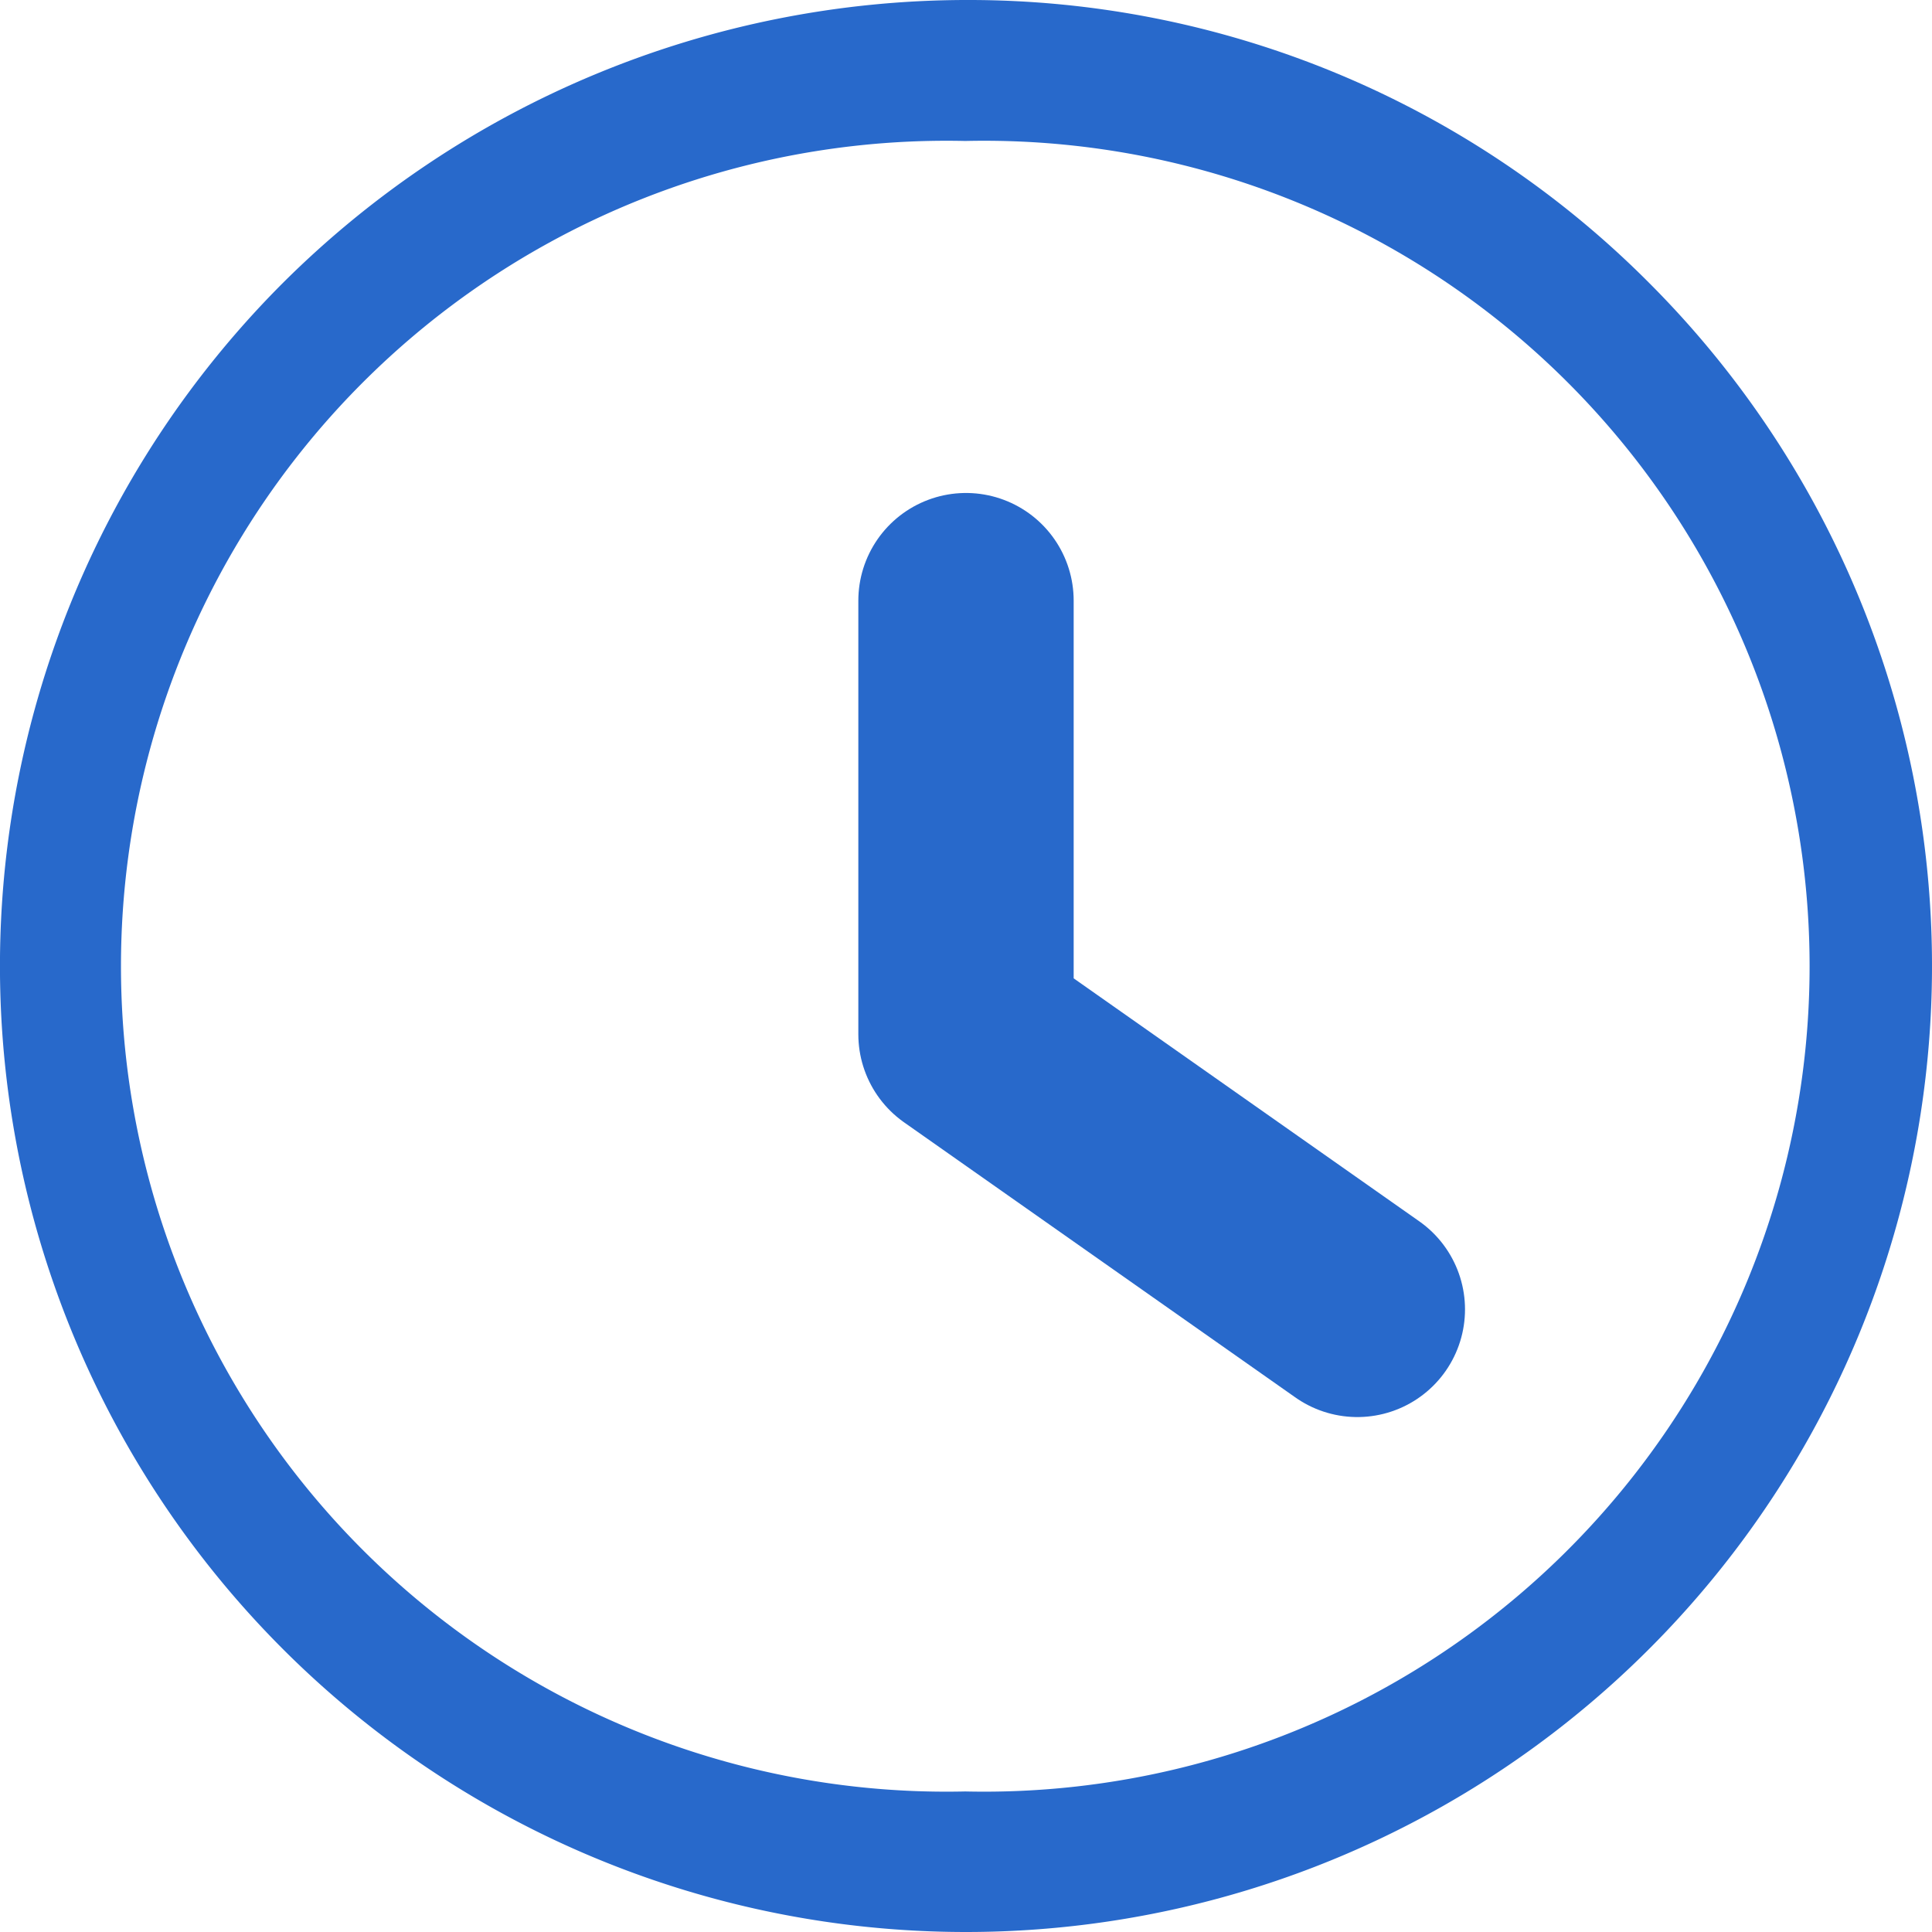
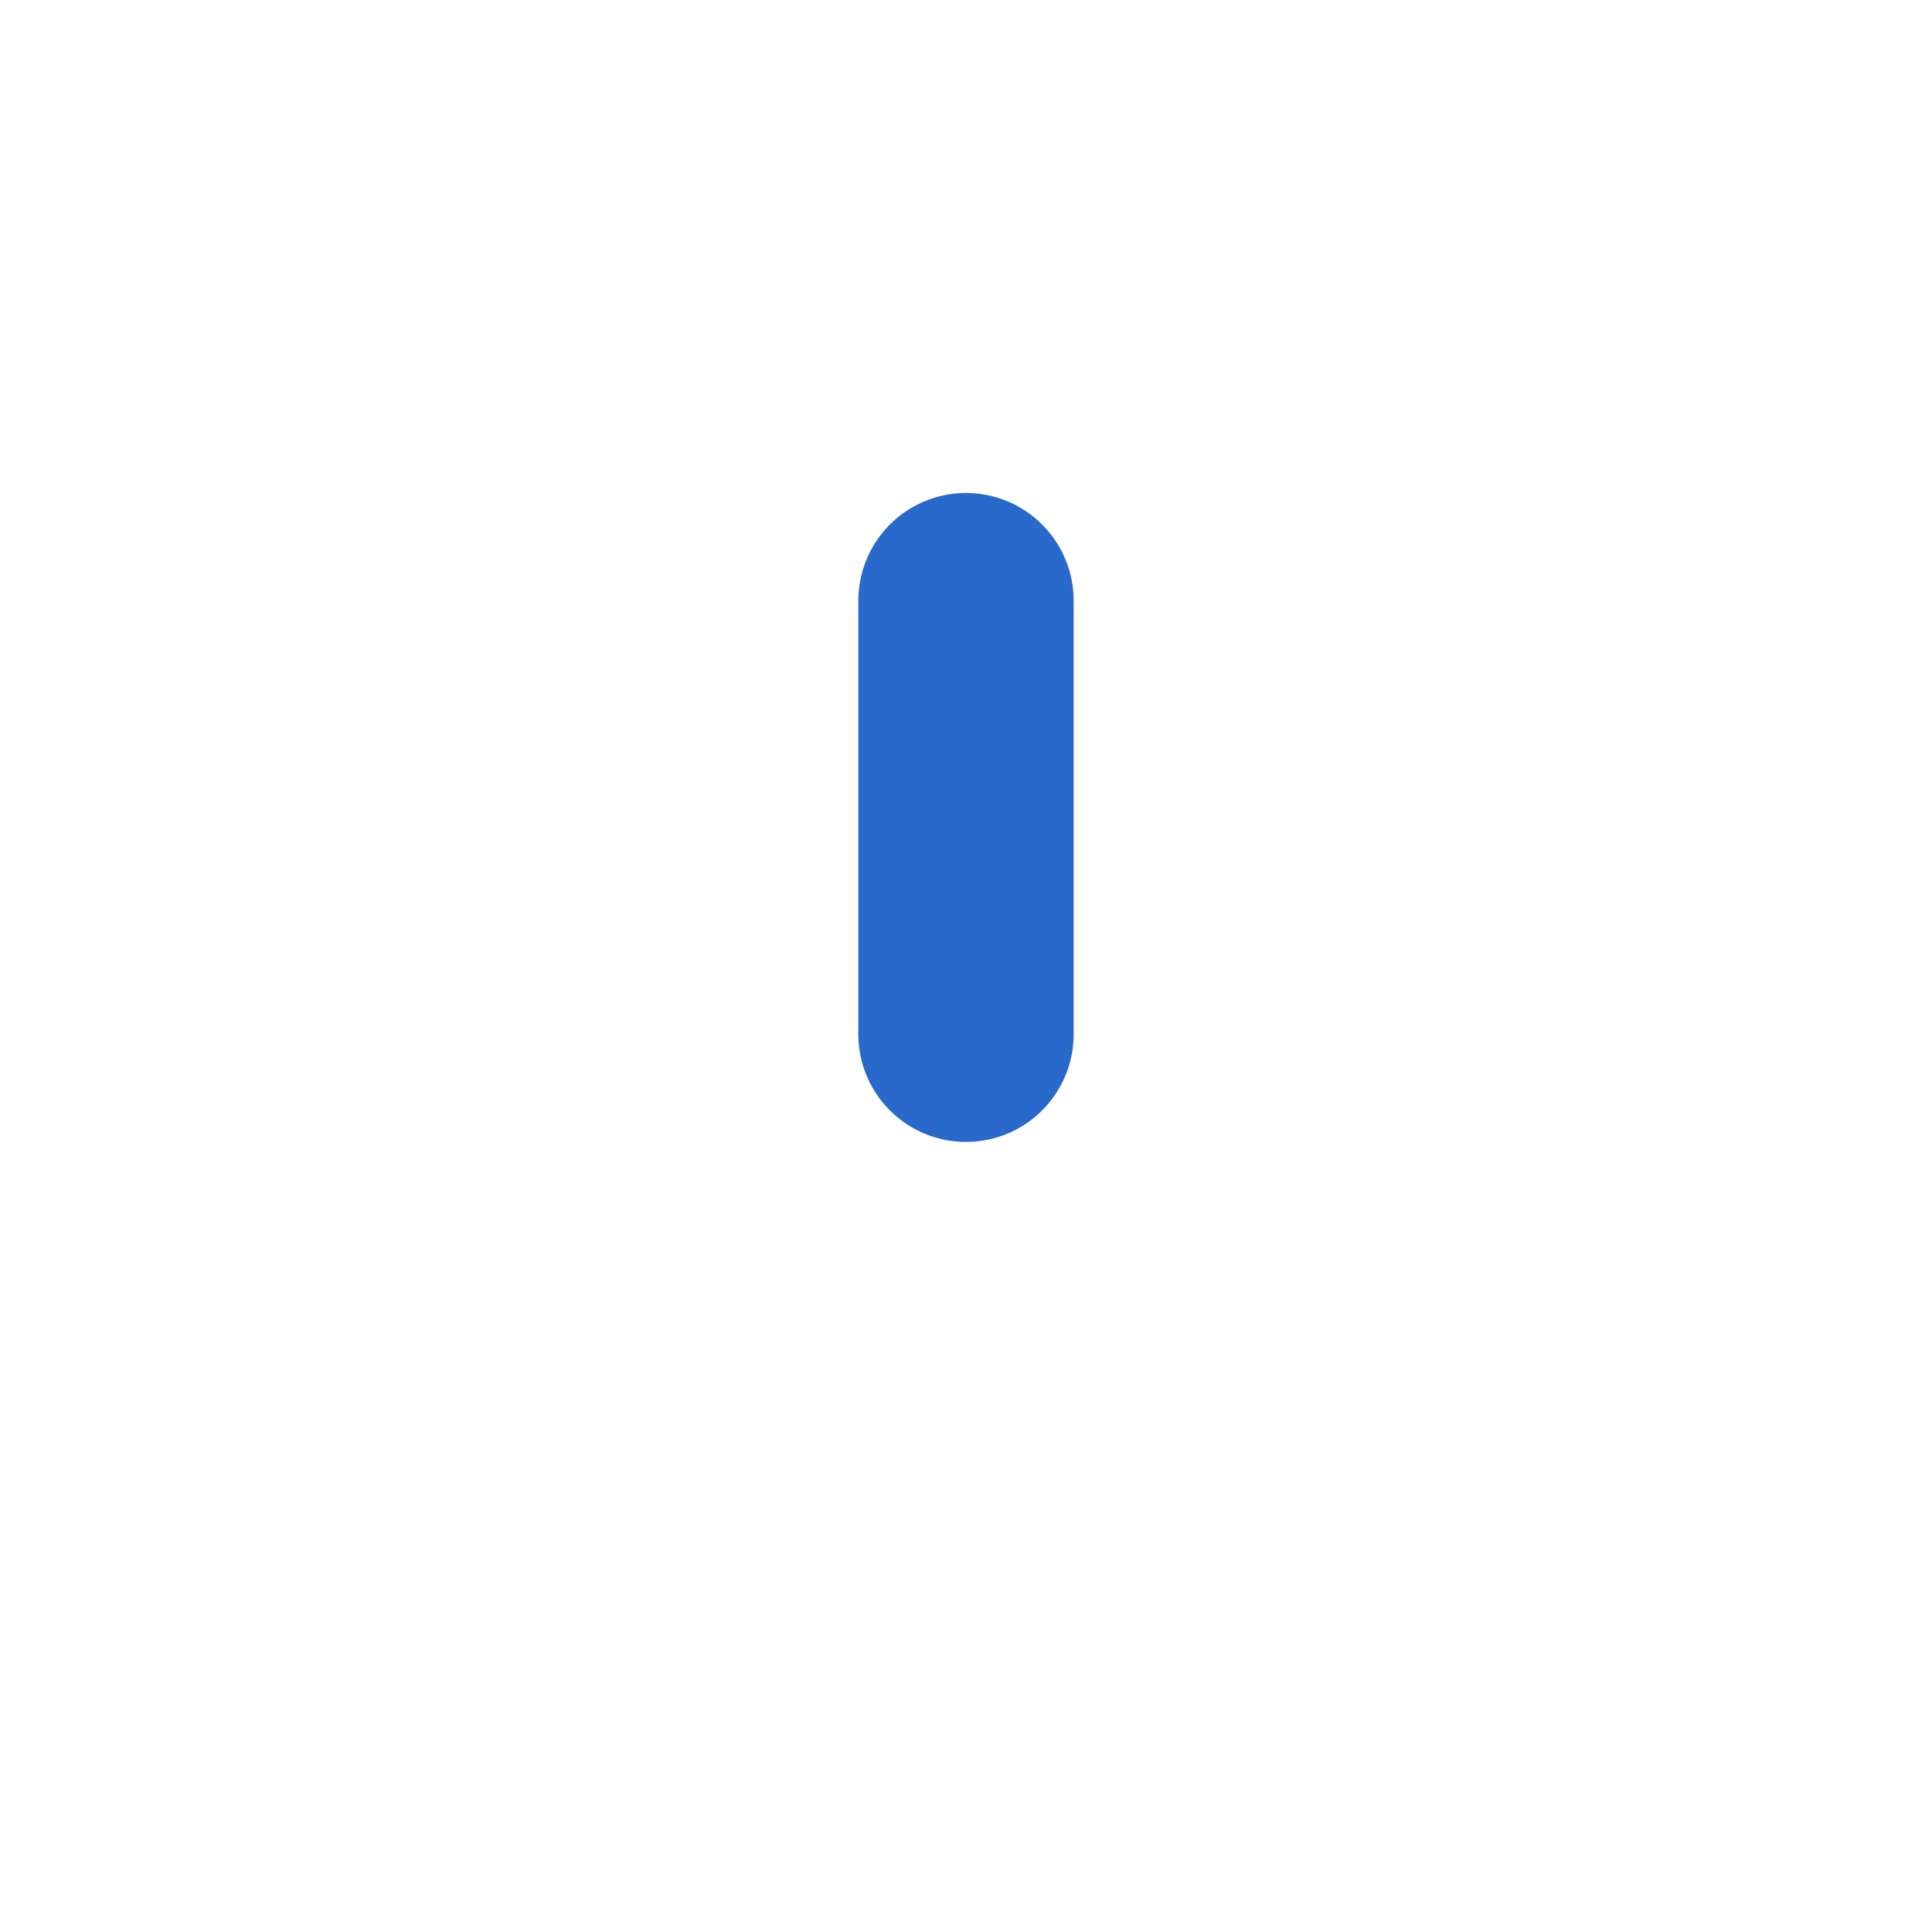
<svg xmlns="http://www.w3.org/2000/svg" width="26.916" height="26.917" viewBox="0 0 26.916 26.917">
-   <path fill="#2869cb" d="M22.971 3.937A13.37 13.37 0 0 0 13.459 0h-.016a13.511 13.511 0 0 0-9.506 3.946 13.458 13.458 0 0 0 9.521 22.97h.006a13.459 13.459 0 0 0 9.507-22.979zm-9.523-1.973a11.5 11.5 0 1 1 0 22.994 11.5 11.5 0 1 1 0-22.994z" />
-   <path fill="none" stroke="#2869cb" stroke-linecap="round" stroke-linejoin="round" stroke-width="3" d="M13.458 8.368v6.041l5.452 3.833" />
+   <path fill="none" stroke="#2869cb" stroke-linecap="round" stroke-linejoin="round" stroke-width="3" d="M13.458 8.368v6.041" />
</svg>